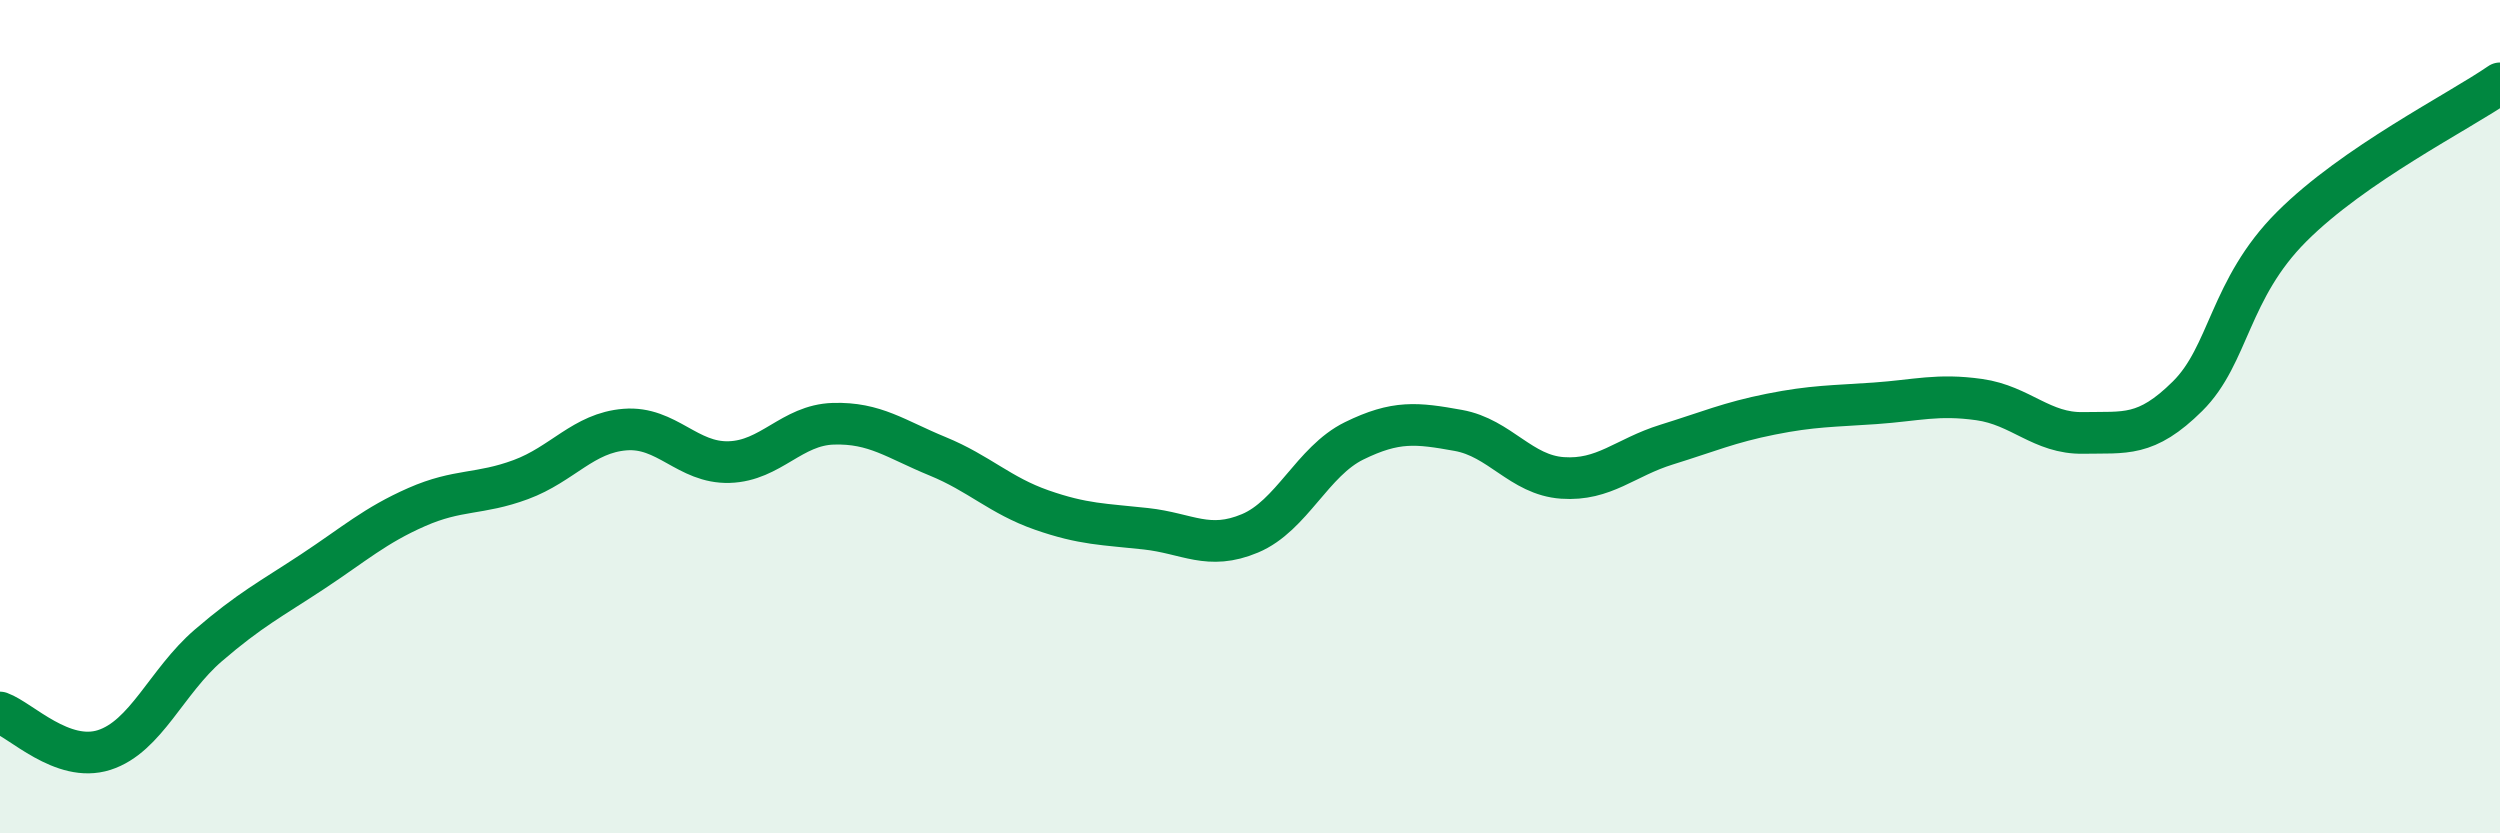
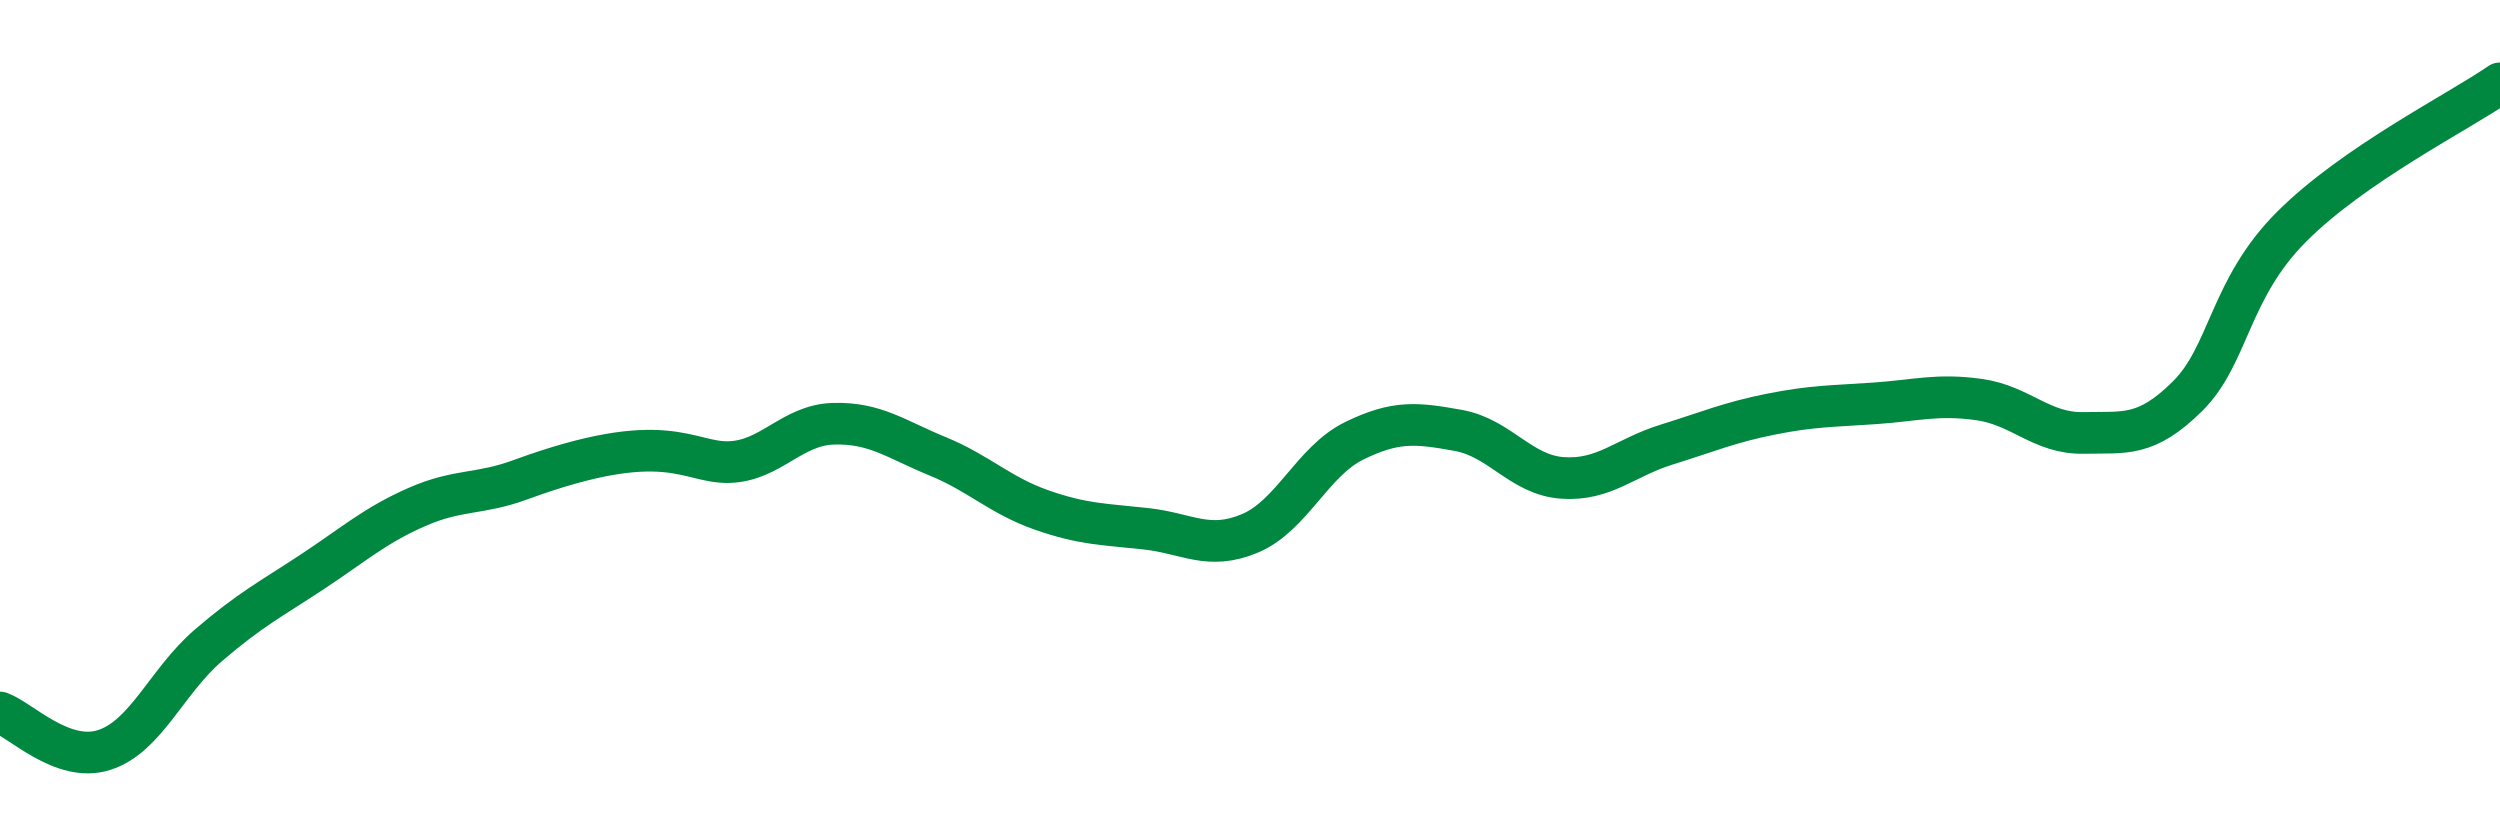
<svg xmlns="http://www.w3.org/2000/svg" width="60" height="20" viewBox="0 0 60 20">
-   <path d="M 0,17.1 C 0.5,17.28 1.5,18.32 2.5,18 C 3.5,17.68 4,16.35 5,15.49 C 6,14.63 6.5,14.38 7.5,13.72 C 8.5,13.06 9,12.61 10,12.17 C 11,11.73 11.5,11.88 12.5,11.51 C 13.5,11.14 14,10.39 15,10.31 C 16,10.23 16.5,11.12 17.5,11.09 C 18.5,11.06 19,10.2 20,10.17 C 21,10.14 21.5,10.54 22.5,10.95 C 23.5,11.36 24,11.89 25,12.24 C 26,12.59 26.5,12.58 27.5,12.69 C 28.5,12.8 29,13.22 30,12.8 C 31,12.38 31.5,11.07 32.5,10.58 C 33.5,10.09 34,10.15 35,10.33 C 36,10.51 36.5,11.4 37.5,11.47 C 38.5,11.54 39,10.98 40,10.67 C 41,10.36 41.5,10.14 42.5,9.94 C 43.5,9.74 44,9.75 45,9.68 C 46,9.61 46.5,9.45 47.5,9.59 C 48.5,9.73 49,10.41 50,10.39 C 51,10.37 51.5,10.5 52.5,9.51 C 53.5,8.52 53.5,6.94 55,5.44 C 56.5,3.94 59,2.69 60,2L60 20L0 20Z" fill="#008740" opacity="0.1" stroke-linecap="round" stroke-linejoin="round" />
-   <path d="M 0,17.1 C 0.5,17.28 1.5,18.32 2.5,18 C 3.5,17.68 4,16.35 5,15.49 C 6,14.63 6.5,14.38 7.5,13.72 C 8.5,13.06 9,12.61 10,12.17 C 11,11.73 11.5,11.88 12.5,11.51 C 13.5,11.14 14,10.39 15,10.31 C 16,10.23 16.5,11.12 17.5,11.09 C 18.5,11.06 19,10.2 20,10.17 C 21,10.14 21.5,10.54 22.5,10.95 C 23.5,11.36 24,11.89 25,12.24 C 26,12.59 26.5,12.58 27.5,12.69 C 28.5,12.8 29,13.22 30,12.8 C 31,12.38 31.5,11.07 32.5,10.58 C 33.5,10.09 34,10.15 35,10.33 C 36,10.51 36.5,11.4 37.5,11.47 C 38.5,11.54 39,10.98 40,10.67 C 41,10.36 41.5,10.14 42.5,9.94 C 43.5,9.74 44,9.75 45,9.68 C 46,9.61 46.5,9.45 47.5,9.59 C 48.5,9.73 49,10.41 50,10.39 C 51,10.37 51.5,10.5 52.5,9.51 C 53.5,8.52 53.5,6.94 55,5.44 C 56.5,3.94 59,2.69 60,2" stroke="#008740" stroke-width="1" fill="none" stroke-linecap="round" stroke-linejoin="round" />
+   <path d="M 0,17.1 C 0.5,17.28 1.5,18.32 2.5,18 C 3.5,17.68 4,16.35 5,15.49 C 6,14.63 6.5,14.38 7.5,13.72 C 8.5,13.06 9,12.61 10,12.17 C 11,11.73 11.5,11.88 12.5,11.51 C 16,10.23 16.5,11.12 17.5,11.09 C 18.5,11.06 19,10.2 20,10.17 C 21,10.14 21.5,10.54 22.5,10.95 C 23.5,11.36 24,11.89 25,12.24 C 26,12.59 26.5,12.58 27.5,12.69 C 28.5,12.8 29,13.22 30,12.8 C 31,12.38 31.5,11.07 32.5,10.58 C 33.5,10.09 34,10.15 35,10.33 C 36,10.51 36.5,11.4 37.5,11.47 C 38.5,11.54 39,10.98 40,10.67 C 41,10.36 41.5,10.14 42.5,9.94 C 43.5,9.74 44,9.75 45,9.68 C 46,9.61 46.5,9.45 47.5,9.59 C 48.5,9.73 49,10.41 50,10.39 C 51,10.37 51.5,10.5 52.5,9.51 C 53.5,8.52 53.5,6.94 55,5.44 C 56.5,3.94 59,2.69 60,2" stroke="#008740" stroke-width="1" fill="none" stroke-linecap="round" stroke-linejoin="round" />
</svg>